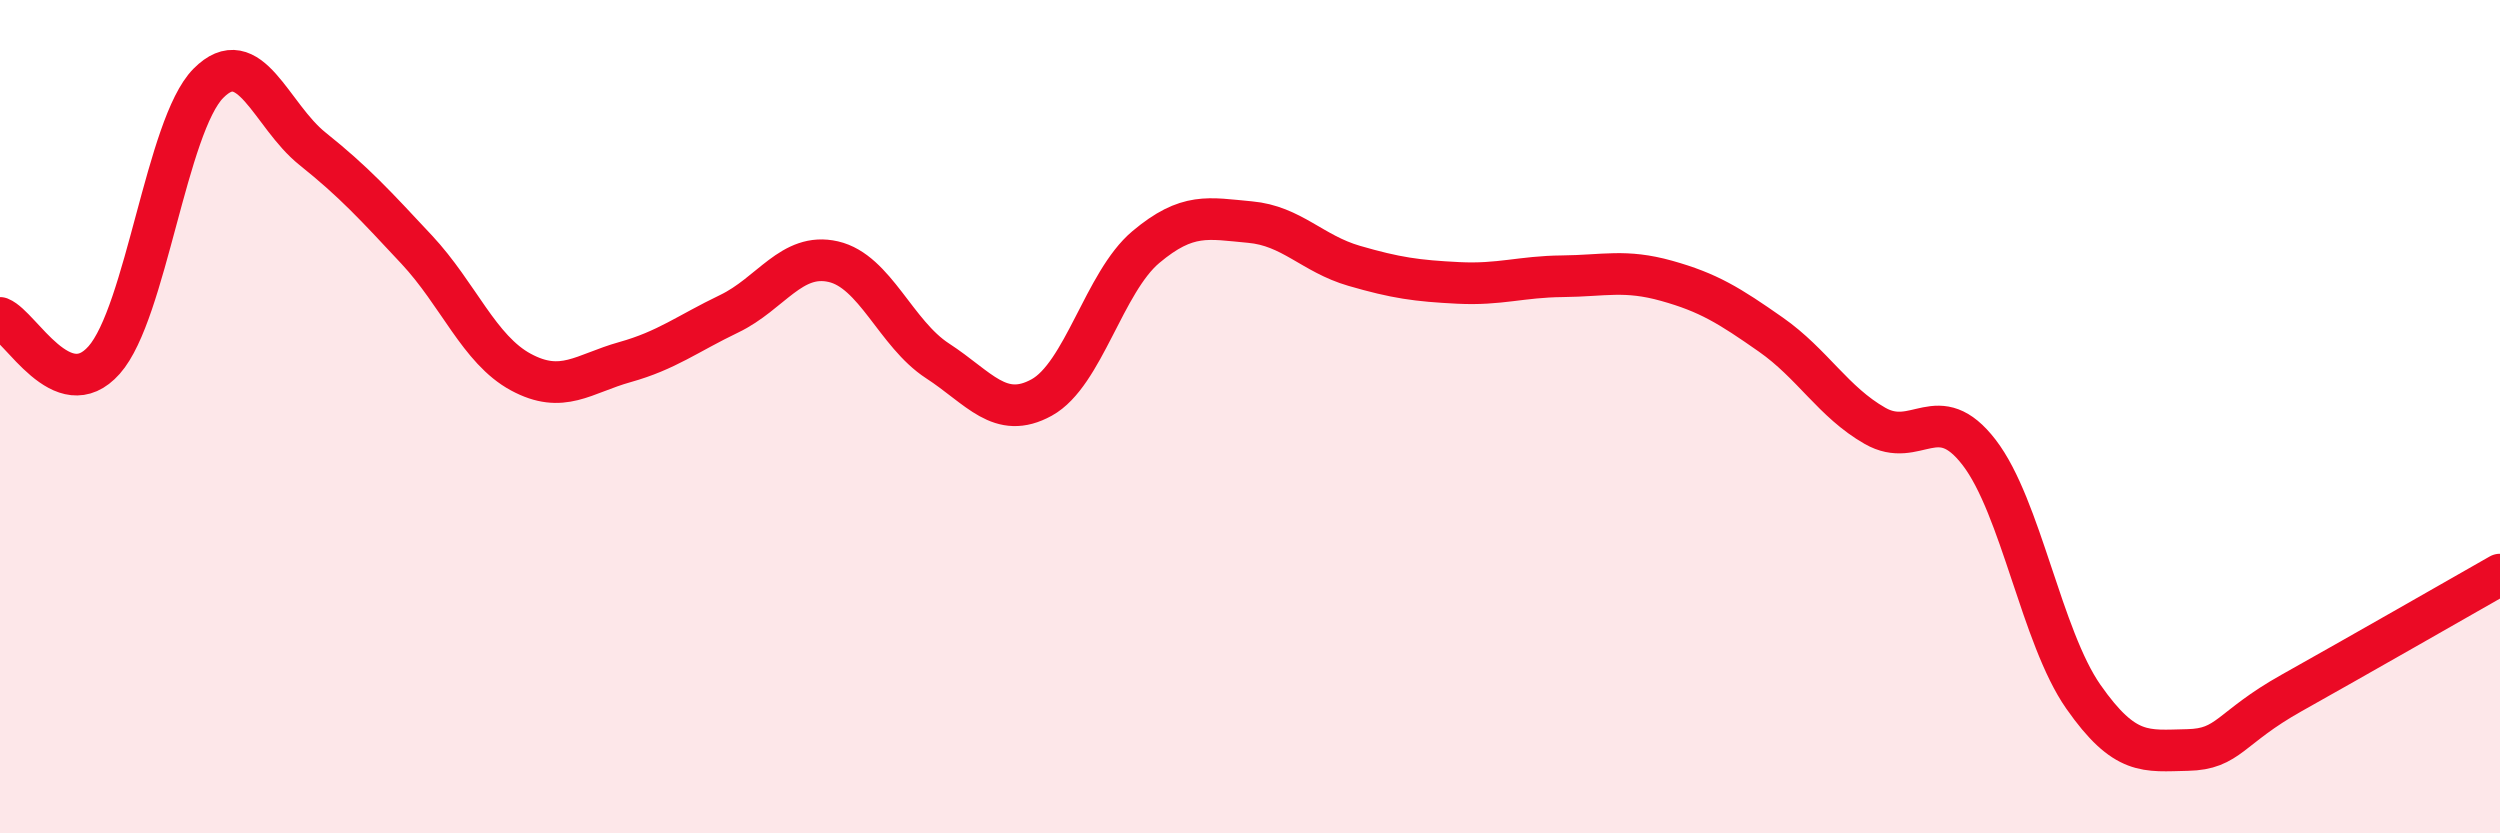
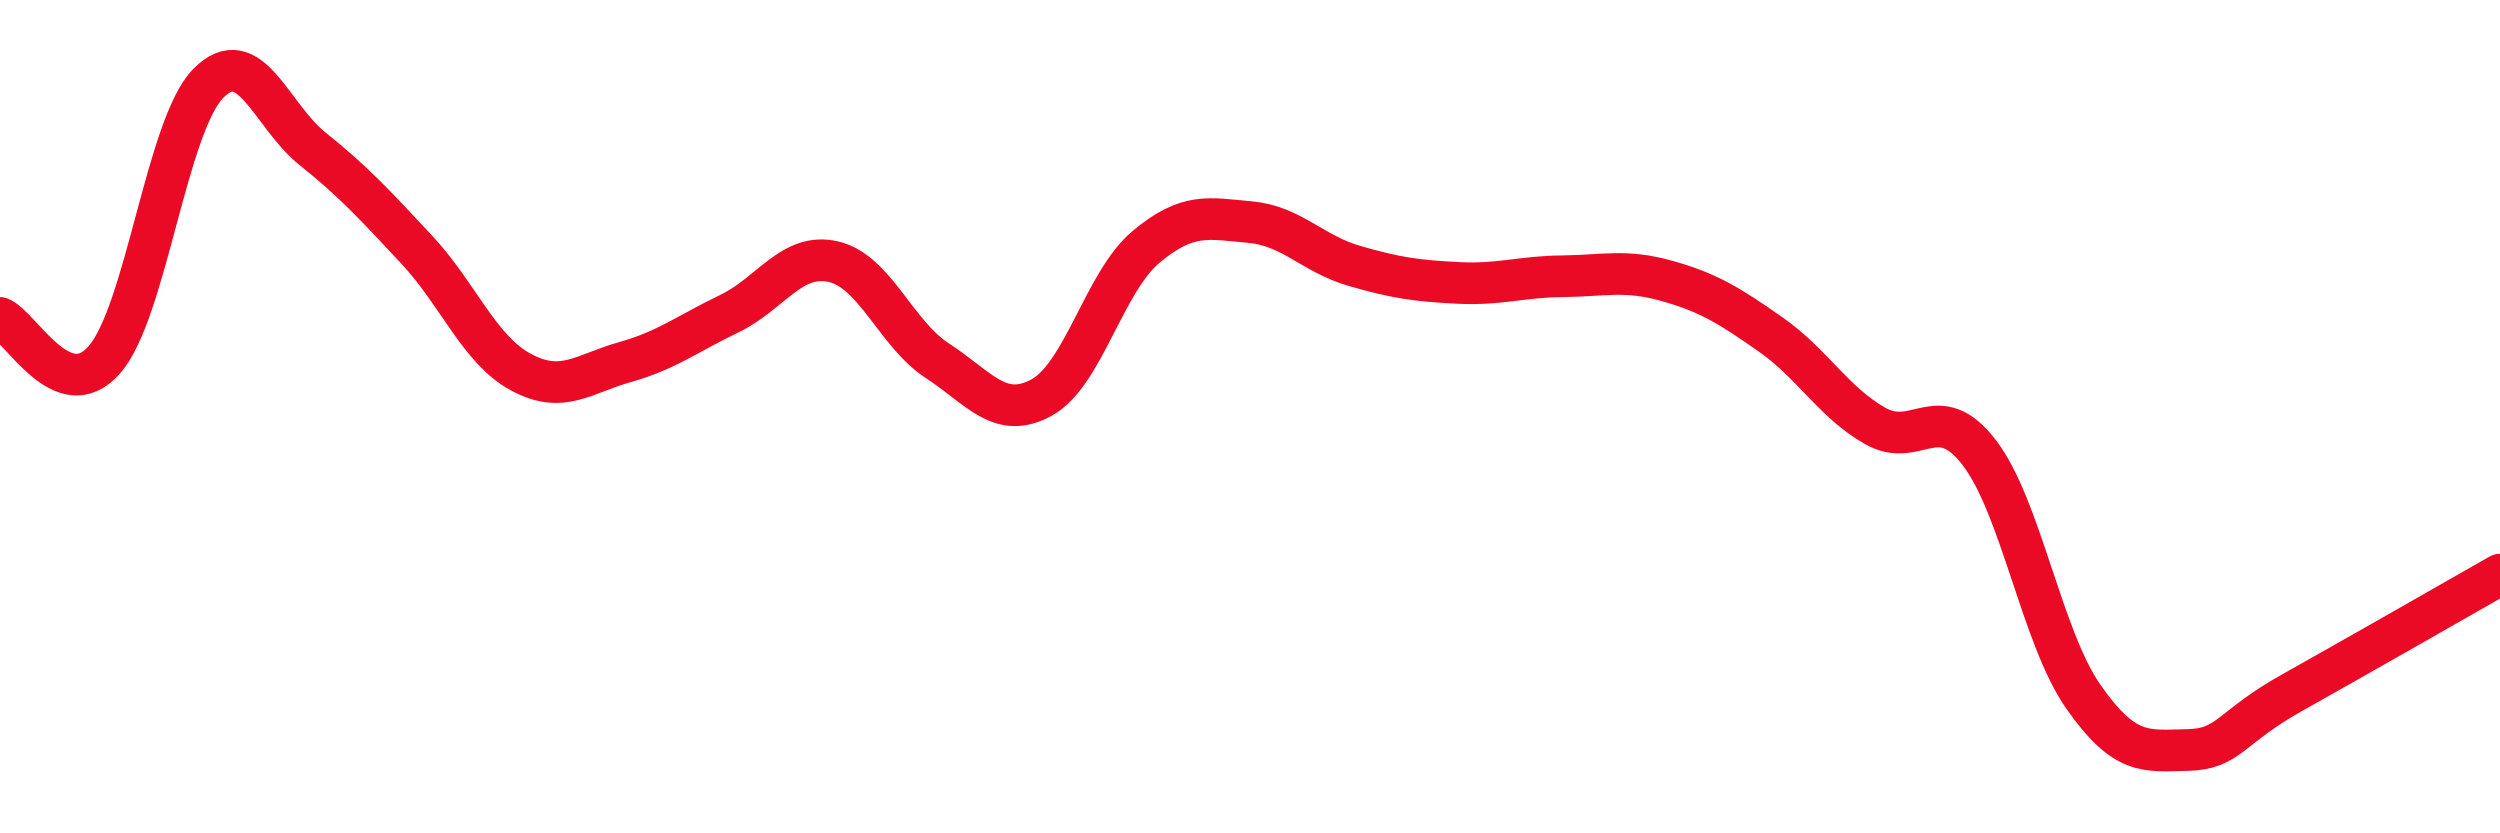
<svg xmlns="http://www.w3.org/2000/svg" width="60" height="20" viewBox="0 0 60 20">
-   <path d="M 0,7.63 C 0.5,7.83 1.5,9.77 2.5,8.64 C 3.5,7.51 4,3.01 5,2 C 6,0.99 6.5,2.77 7.5,3.57 C 8.5,4.37 9,4.92 10,5.99 C 11,7.06 11.5,8.39 12.5,8.93 C 13.5,9.47 14,8.97 15,8.69 C 16,8.41 16.5,8.01 17.5,7.53 C 18.5,7.05 19,6.05 20,6.28 C 21,6.51 21.5,8.01 22.5,8.66 C 23.5,9.31 24,10.09 25,9.54 C 26,8.99 26.5,6.77 27.5,5.93 C 28.5,5.09 29,5.24 30,5.33 C 31,5.42 31.5,6.09 32.5,6.38 C 33.5,6.67 34,6.74 35,6.79 C 36,6.84 36.5,6.64 37.5,6.63 C 38.5,6.62 39,6.46 40,6.74 C 41,7.02 41.5,7.33 42.5,8.03 C 43.5,8.73 44,9.65 45,10.22 C 46,10.79 46.5,9.56 47.5,10.86 C 48.5,12.16 49,15.29 50,16.72 C 51,18.15 51.5,18.02 52.5,18 C 53.5,17.98 53.5,17.47 55,16.63 C 56.5,15.79 59,14.36 60,13.79L60 20L0 20Z" fill="#EB0A25" opacity="0.1" stroke-linecap="round" stroke-linejoin="round" />
  <path d="M 0,7.63 C 0.5,7.83 1.5,9.77 2.5,8.64 C 3.5,7.51 4,3.01 5,2 C 6,0.99 6.5,2.77 7.5,3.57 C 8.5,4.37 9,4.92 10,5.99 C 11,7.06 11.5,8.39 12.5,8.93 C 13.5,9.47 14,8.97 15,8.69 C 16,8.41 16.5,8.01 17.5,7.53 C 18.5,7.05 19,6.05 20,6.28 C 21,6.51 21.5,8.01 22.5,8.66 C 23.5,9.31 24,10.09 25,9.54 C 26,8.99 26.5,6.77 27.5,5.93 C 28.5,5.09 29,5.24 30,5.33 C 31,5.42 31.5,6.09 32.5,6.38 C 33.5,6.67 34,6.74 35,6.79 C 36,6.84 36.5,6.64 37.5,6.63 C 38.5,6.62 39,6.46 40,6.74 C 41,7.02 41.5,7.33 42.5,8.03 C 43.5,8.73 44,9.65 45,10.22 C 46,10.79 46.5,9.56 47.5,10.86 C 48.5,12.16 49,15.29 50,16.72 C 51,18.15 51.5,18.02 52.5,18 C 53.5,17.98 53.5,17.47 55,16.63 C 56.5,15.79 59,14.36 60,13.79" stroke="#EB0A25" stroke-width="1" fill="none" stroke-linecap="round" stroke-linejoin="round" />
</svg>